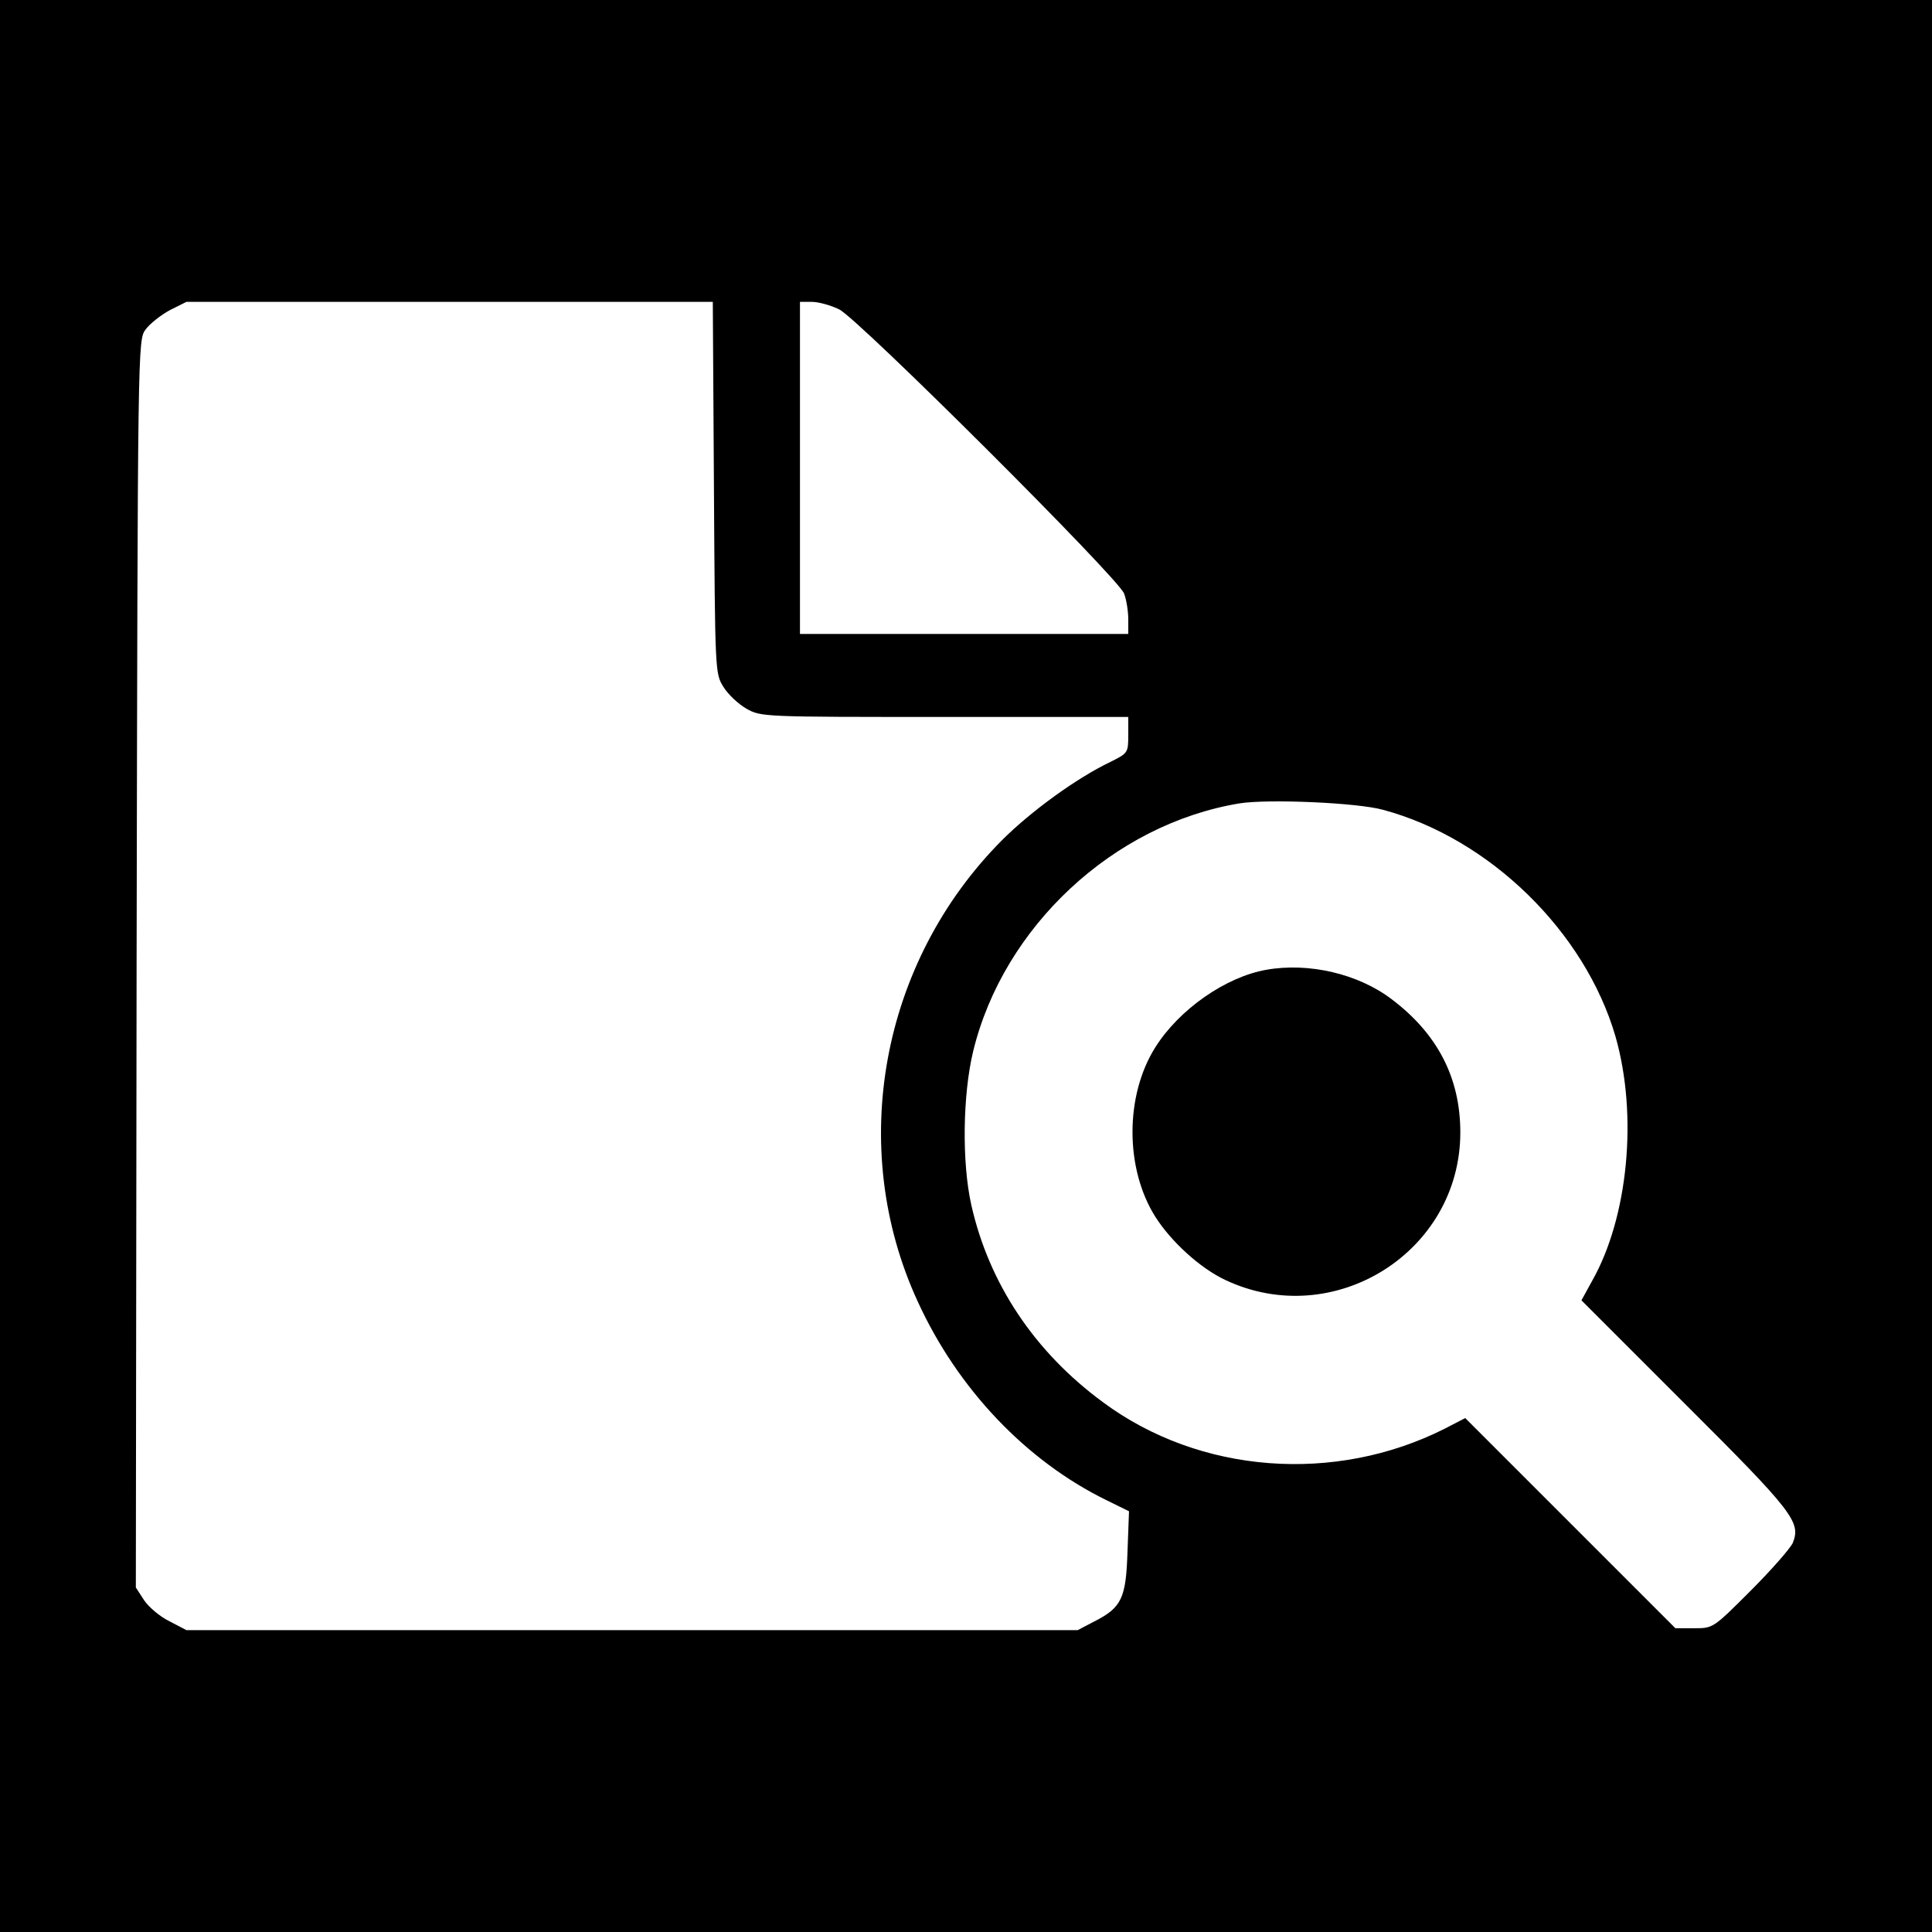
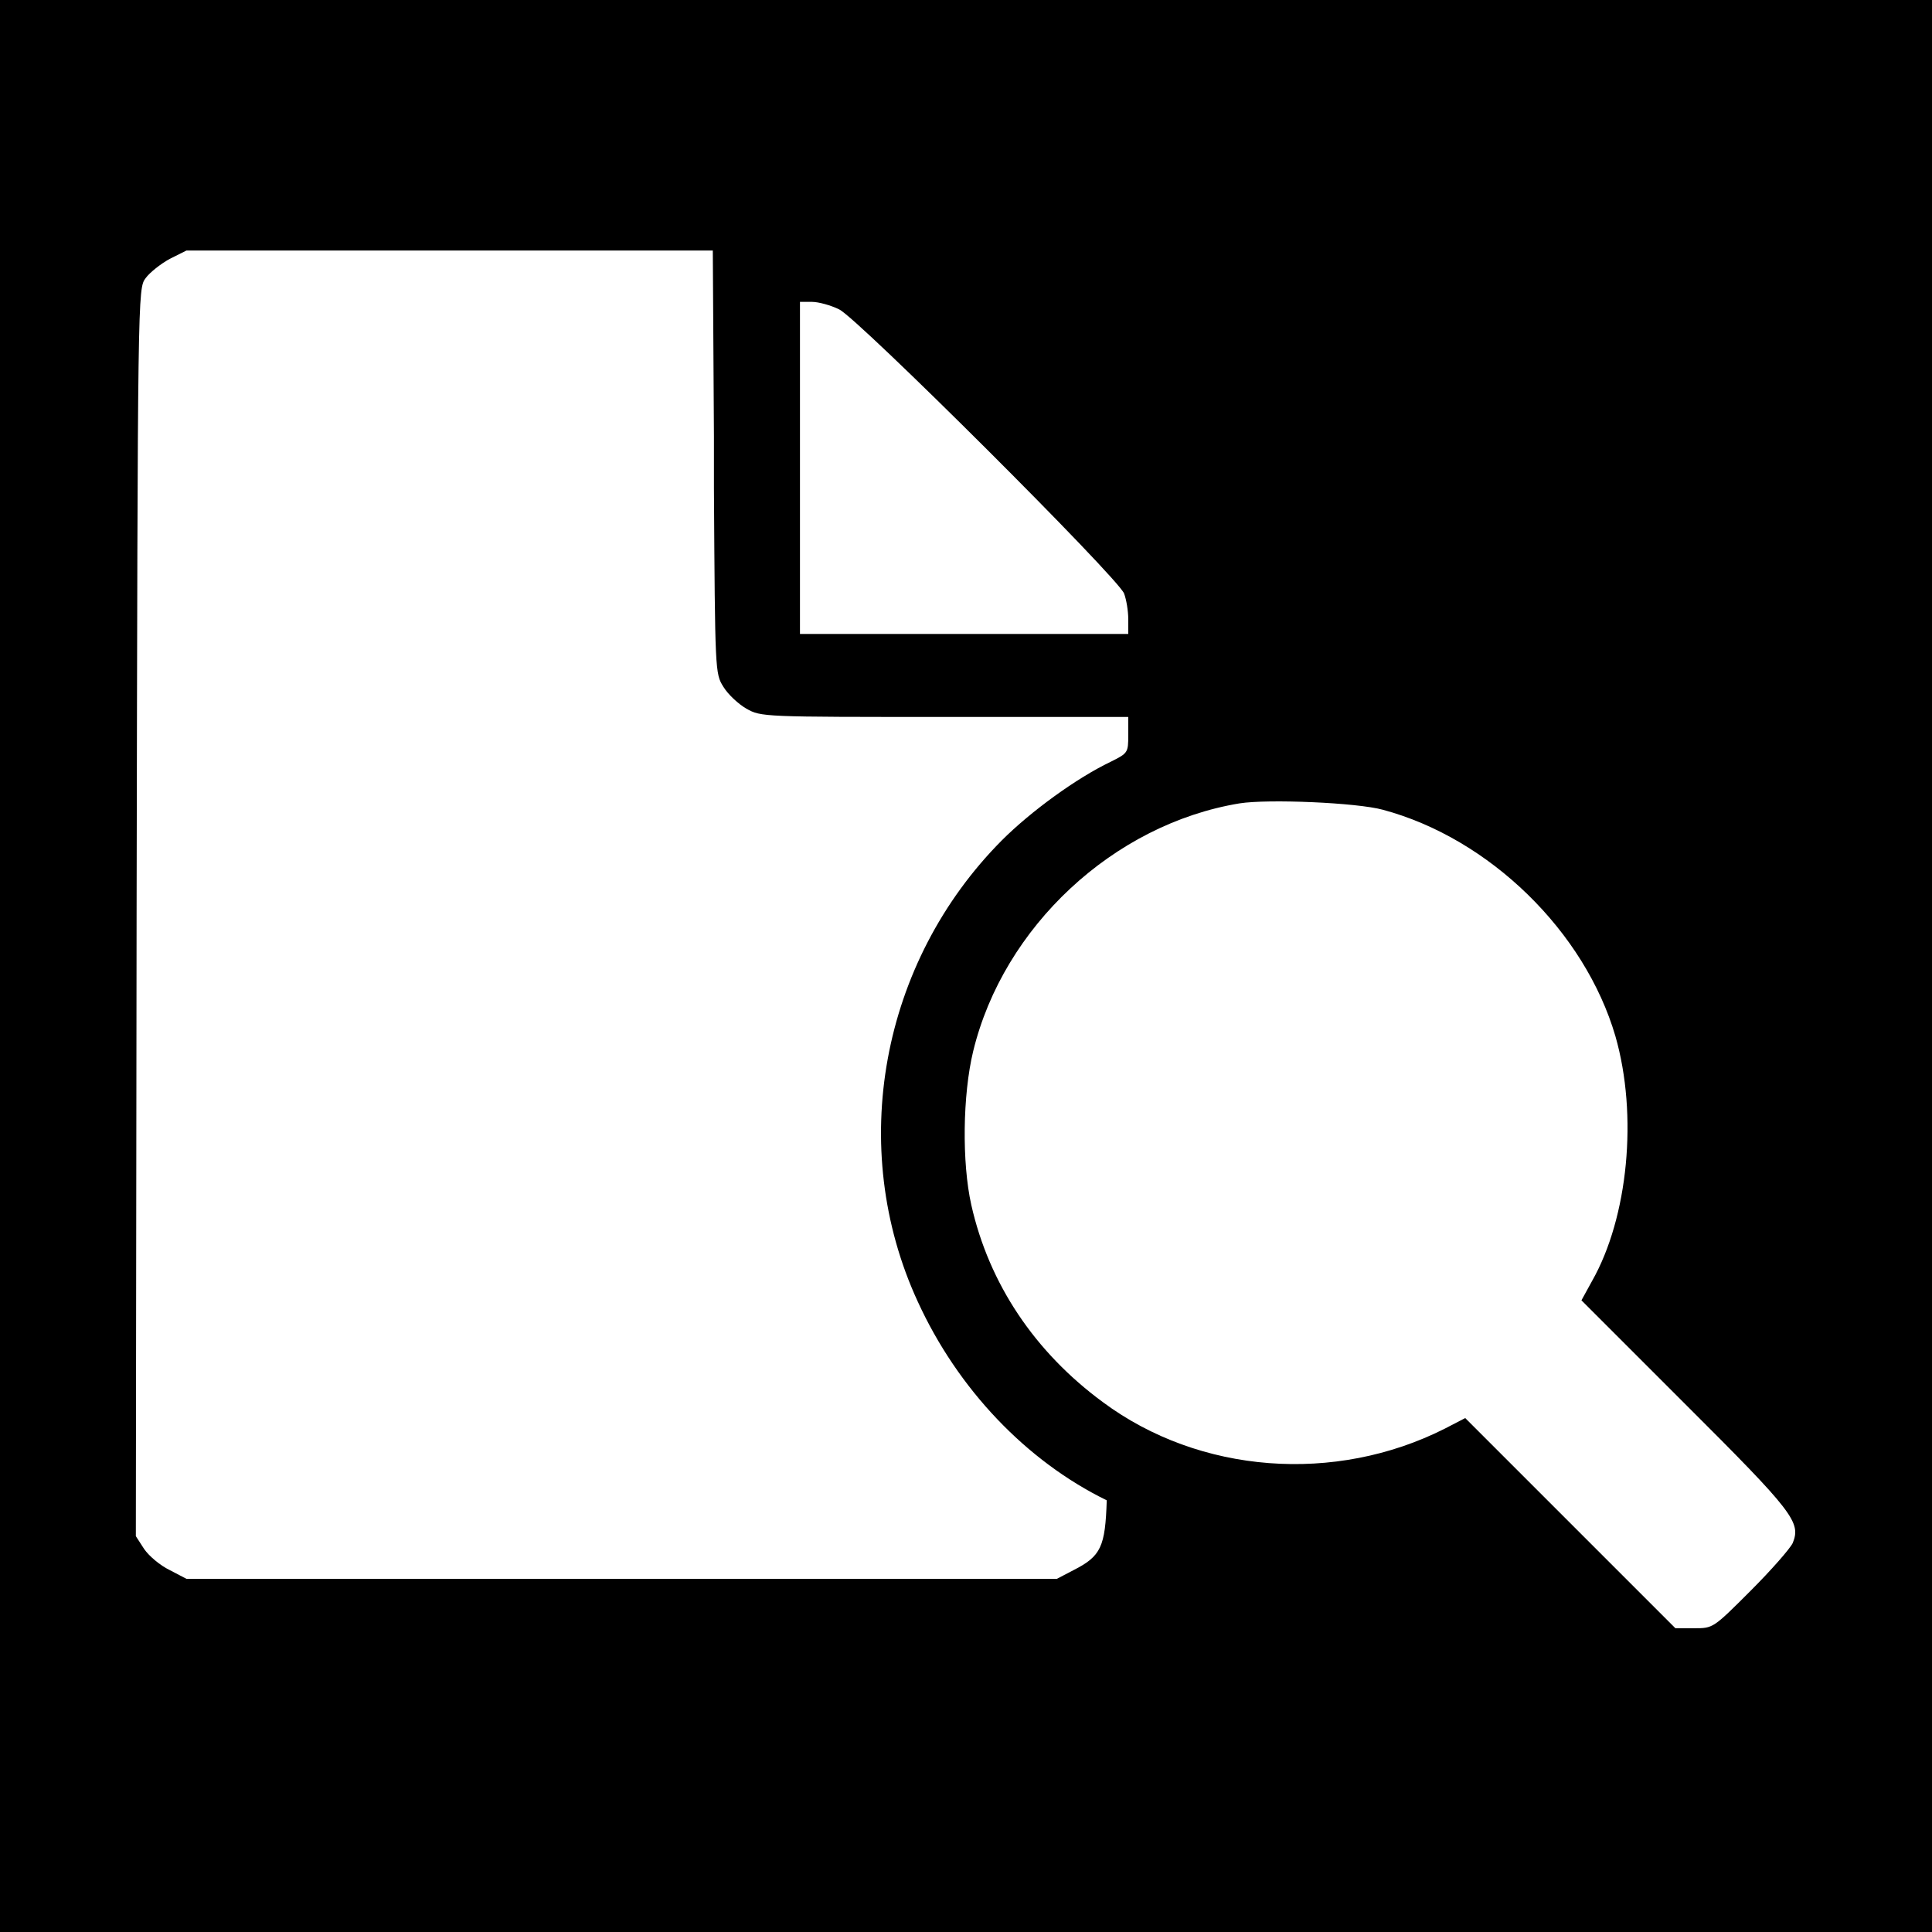
<svg xmlns="http://www.w3.org/2000/svg" version="1" width="682.667" height="682.667" viewBox="0 0 512 512">
-   <path d="M0 256v256h512V0H0v256zm189.2-126.8c.3 48.8.3 49.3 2.5 52.8 1.2 2 4 4.6 6.1 5.8 3.9 2.2 4.3 2.2 52.6 2.2H299v4.8c0 4.7-.1 4.8-4.7 7.1-9 4.3-21.1 13.1-28.8 20.8-32.1 32.3-41.1 81.4-22.3 122.2 10.6 23.2 28.8 42.3 50.1 52.7l5.9 2.9-.4 10.7c-.4 12.3-1.5 14.8-8.8 18.5l-4.4 2.3H49.4l-4.4-2.3c-2.5-1.2-5.5-3.7-6.8-5.6l-2.2-3.4.2-165.3c.3-165 .3-165.3 2.4-168.1 1.1-1.5 4-3.8 6.4-5.1l4.4-2.2h139.5l.3 49.2zM222.4 82c5 2.4 74 71.2 75.5 75.3.6 1.6 1.1 4.6 1.1 6.8v3.9h-87V80h3.2c1.7 0 5 .9 7.2 2zm144.1 132.6c28.3 7.6 53.5 32.3 61.6 60 6 20.9 3.4 48-6.2 64.9l-2.8 5.1 27.4 27.4c28.9 28.8 30.8 31.4 28.6 36.9-.7 1.5-5.7 7.2-11.2 12.7-9.9 9.9-9.9 9.9-14.9 9.9h-5l-27.8-27.8-27.9-27.9-5.4 2.8c-29.1 14.7-65 12-90.6-7-18.1-13.3-30.2-31.4-34.9-52.3-2.5-11.2-2.3-29.1.5-40.7 8-33 37.2-60.2 70.6-65.7 7.6-1.2 31.1-.2 38 1.7z" />
-   <path d="M335.6 257c-10.8 1.9-23.1 10.5-29.4 20.5-8.1 12.8-8.1 32.2 0 45 4.2 6.6 11.9 13.6 18.5 16.7 28.8 13.6 62.3-7.4 62.3-39.1 0-14.4-6-26.1-18.2-35.3-8.8-6.7-21.9-9.8-33.2-7.8z" />
+   <path d="M0 256v256h512V0H0v256zm189.2-126.8c.3 48.8.3 49.3 2.5 52.8 1.2 2 4 4.6 6.1 5.8 3.9 2.2 4.3 2.2 52.6 2.2H299v4.8c0 4.7-.1 4.8-4.7 7.1-9 4.3-21.1 13.1-28.8 20.8-32.1 32.3-41.1 81.4-22.3 122.2 10.6 23.2 28.8 42.3 50.1 52.7c-.4 12.3-1.5 14.8-8.8 18.5l-4.4 2.3H49.4l-4.4-2.3c-2.5-1.2-5.5-3.7-6.8-5.6l-2.2-3.4.2-165.3c.3-165 .3-165.3 2.4-168.1 1.1-1.5 4-3.8 6.4-5.1l4.4-2.2h139.5l.3 49.2zM222.4 82c5 2.4 74 71.2 75.5 75.3.6 1.6 1.1 4.6 1.1 6.8v3.9h-87V80h3.2c1.7 0 5 .9 7.2 2zm144.1 132.6c28.3 7.6 53.5 32.3 61.6 60 6 20.9 3.4 48-6.2 64.9l-2.8 5.1 27.4 27.4c28.9 28.8 30.8 31.4 28.6 36.9-.7 1.5-5.7 7.2-11.2 12.7-9.9 9.9-9.9 9.9-14.9 9.9h-5l-27.8-27.8-27.9-27.9-5.4 2.8c-29.1 14.7-65 12-90.6-7-18.1-13.3-30.2-31.4-34.9-52.3-2.5-11.2-2.3-29.1.5-40.7 8-33 37.2-60.2 70.6-65.7 7.6-1.2 31.1-.2 38 1.7z" />
</svg>